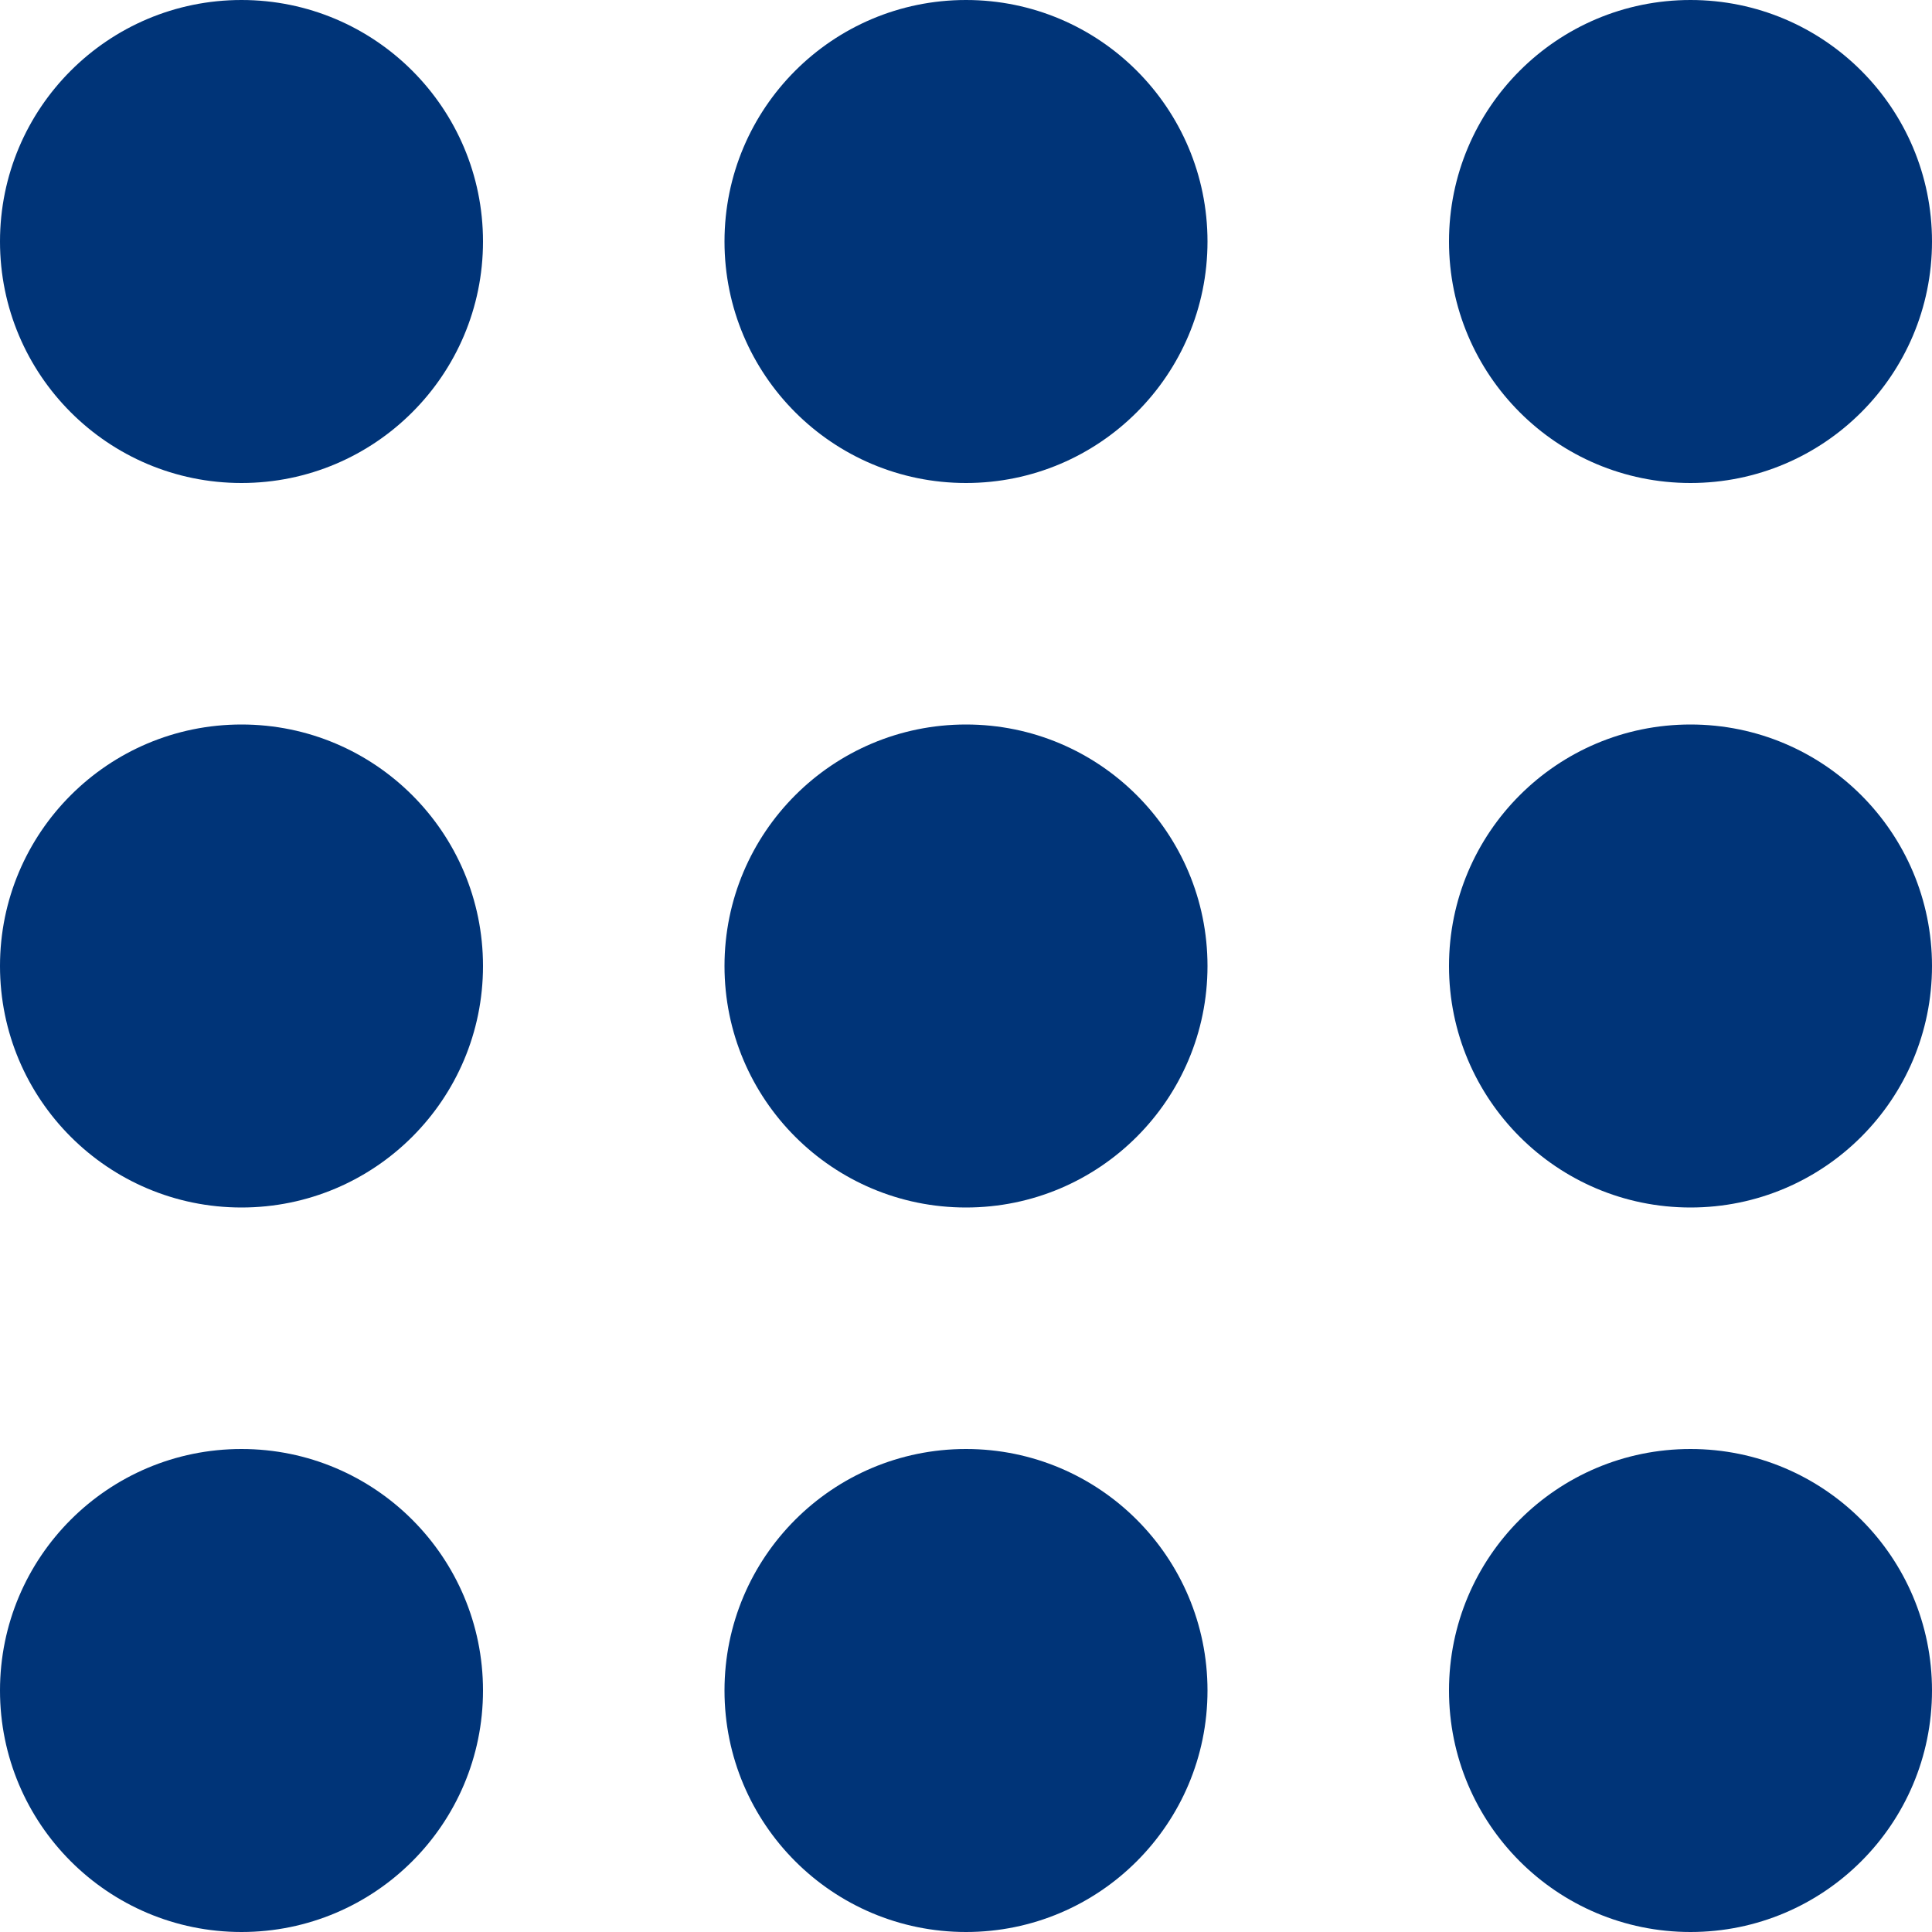
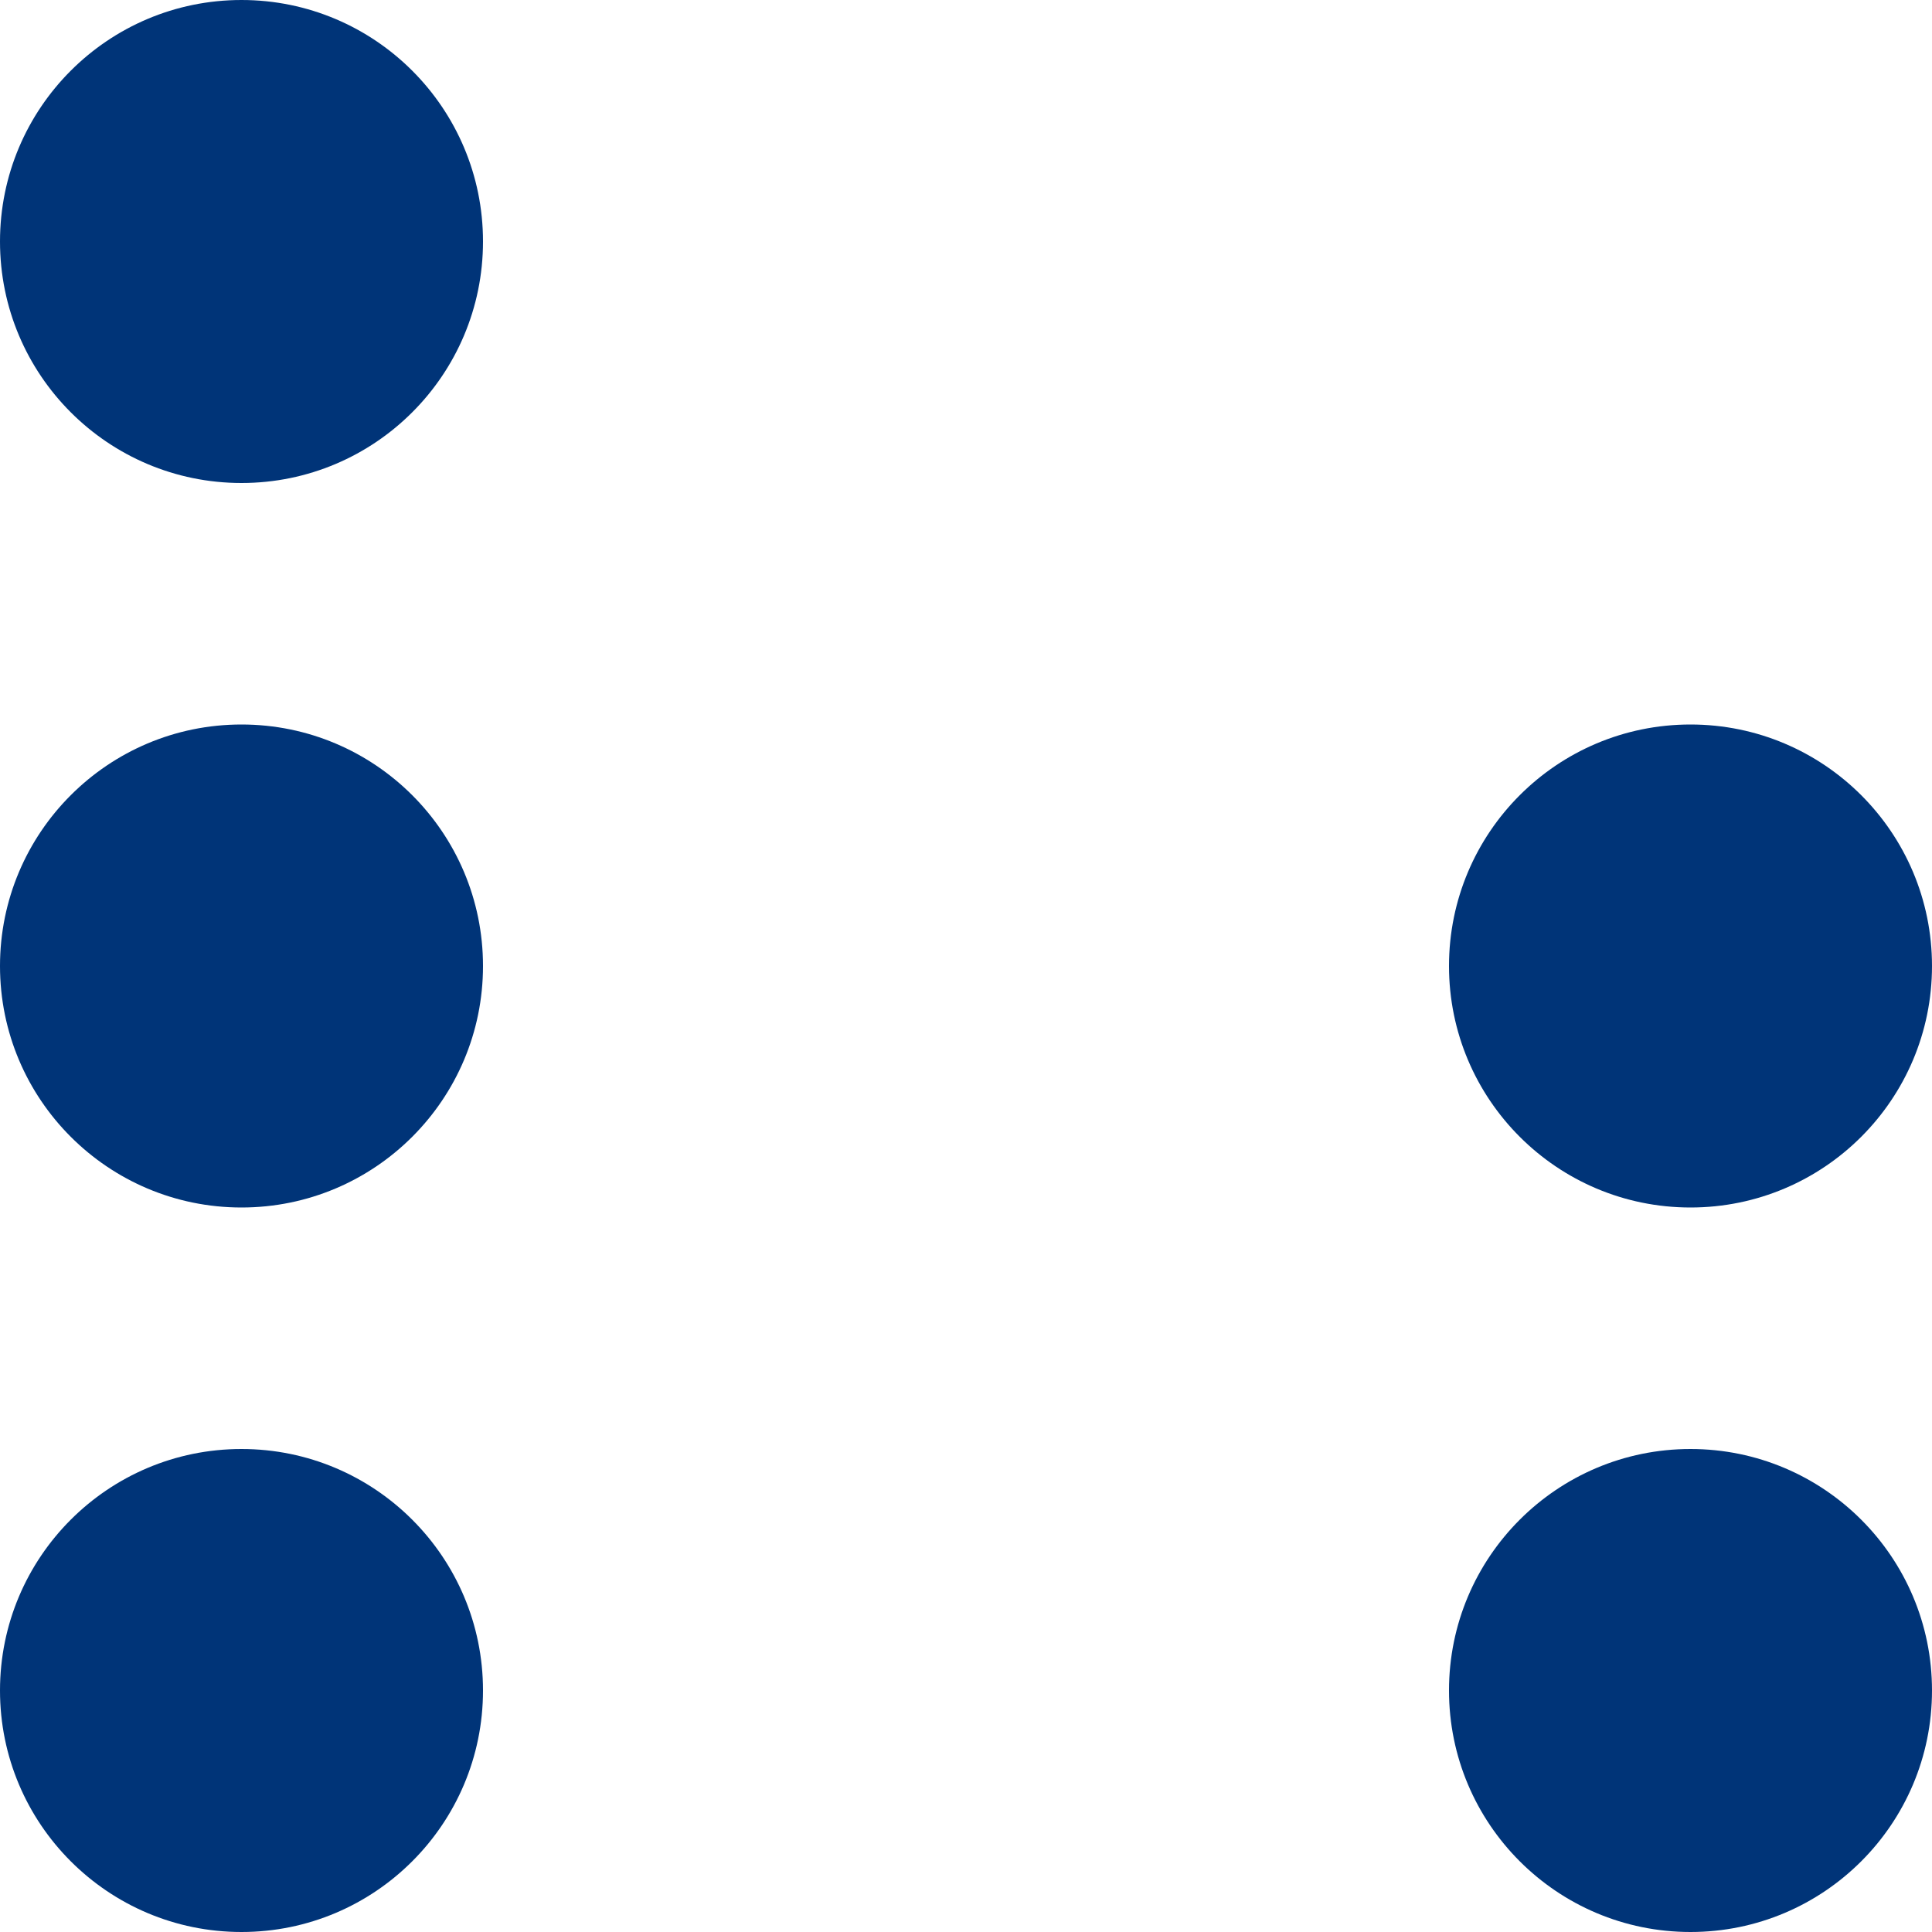
<svg xmlns="http://www.w3.org/2000/svg" width="48" height="48" viewBox="0 0 48 48" fill="none">
  <g clip-path="url(#clip0_243_1903)">
    <path d="M6 12C9.314 12 12 9.314 12 6C12 2.686 9.314 0 6 0C2.686 0 0 2.686 0 6C0 9.314 2.686 12 6 12Z" fill="#003478" />
-     <path d="M24 12C27.314 12 30 9.314 30 6C30 2.686 27.314 0 24 0C20.686 0 18 2.686 18 6C18 9.314 20.686 12 24 12Z" fill="#003478" />
-     <path d="M42 12C45.314 12 48 9.314 48 6C48 2.686 45.314 0 42 0C38.686 0 36 2.686 36 6C36 9.314 38.686 12 42 12Z" fill="#003478" />
    <path d="M6 30C9.314 30 12 27.314 12 24C12 20.686 9.314 18 6 18C2.686 18 0 20.686 0 24C0 27.314 2.686 30 6 30Z" fill="#003478" />
-     <path d="M24 30C27.314 30 30 27.314 30 24C30 20.686 27.314 18 24 18C20.686 18 18 20.686 18 24C18 27.314 20.686 30 24 30Z" fill="#003478" />
    <path d="M42 30C45.314 30 48 27.314 48 24C48 20.686 45.314 18 42 18C38.686 18 36 20.686 36 24C36 27.314 38.686 30 42 30Z" fill="#003478" />
    <path d="M6 48C9.314 48 12 45.314 12 42C12 38.686 9.314 36 6 36C2.686 36 0 38.686 0 42C0 45.314 2.686 48 6 48Z" fill="#003478" />
-     <path d="M24 48C27.314 48 30 45.314 30 42C30 38.686 27.314 36 24 36C20.686 36 18 38.686 18 42C18 45.314 20.686 48 24 48Z" fill="#003478" />
    <path d="M42 48C45.314 48 48 45.314 48 42C48 38.686 45.314 36 42 36C38.686 36 36 38.686 36 42C36 45.314 38.686 48 42 48Z" fill="#003478" />
  </g>
  <defs>
    <clipPath id="clip0_243_1903">
      <rect width="48" height="48" fill="white" />
    </clipPath>
  </defs>
</svg>